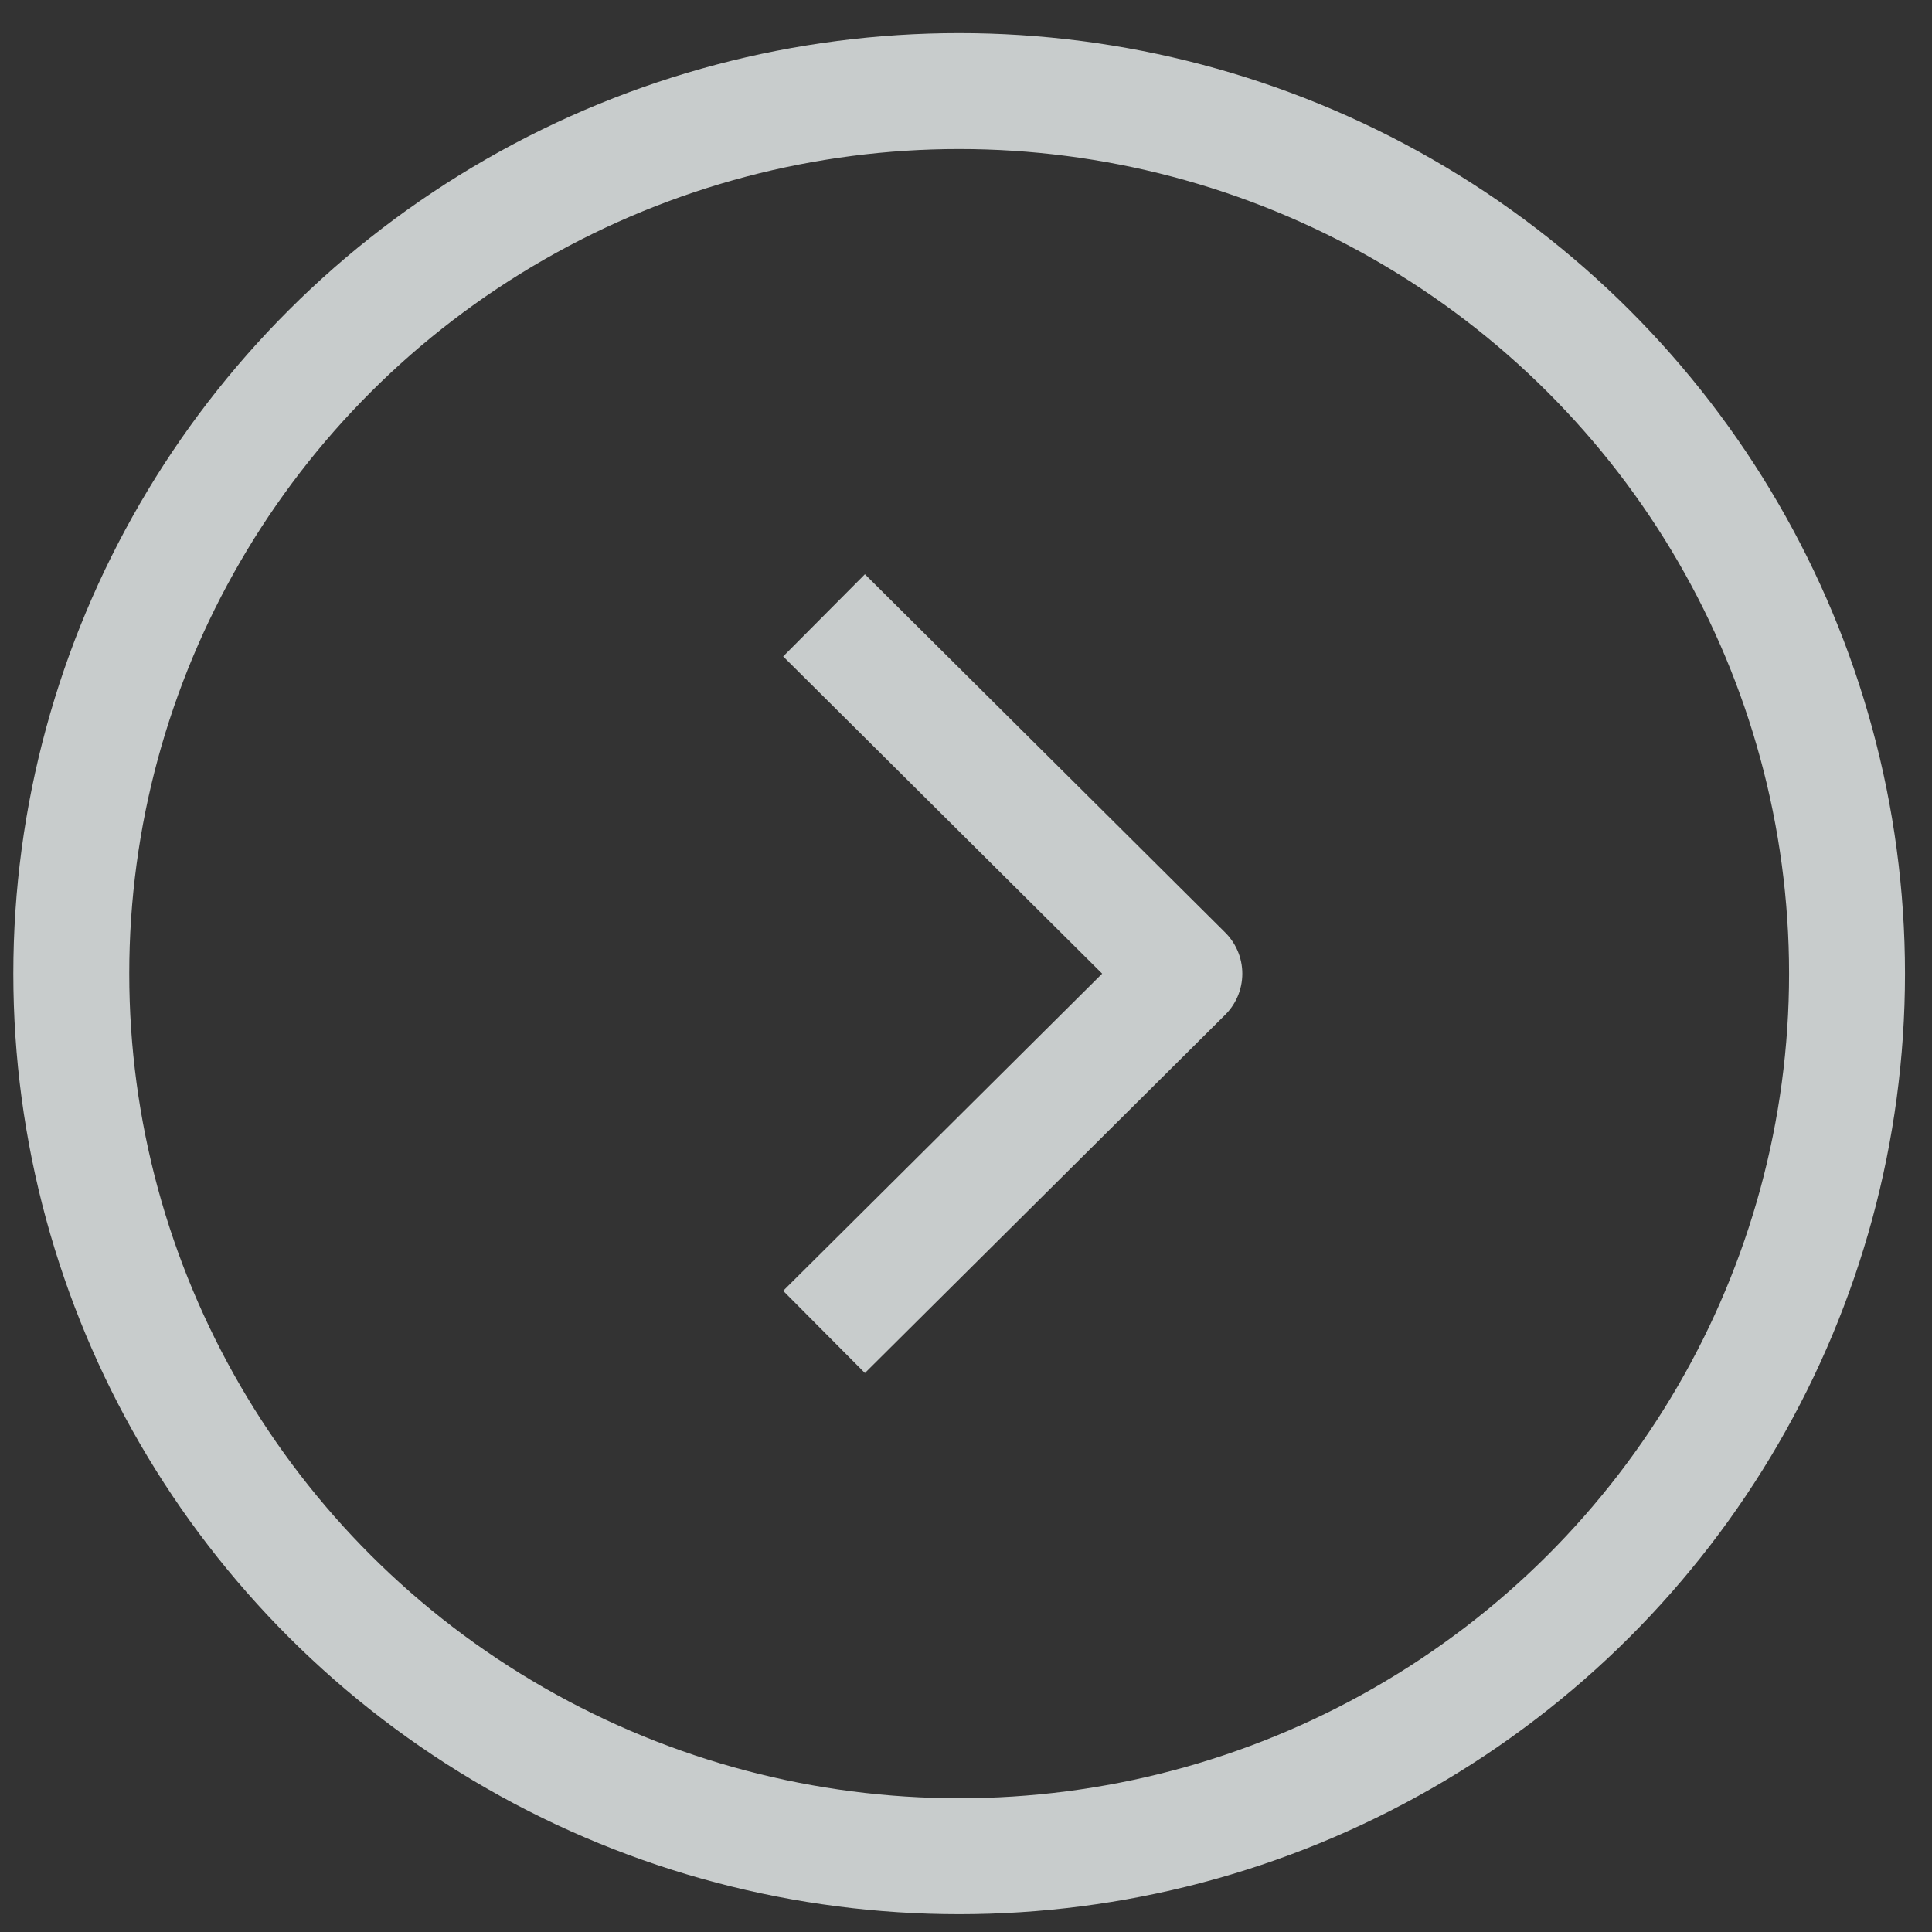
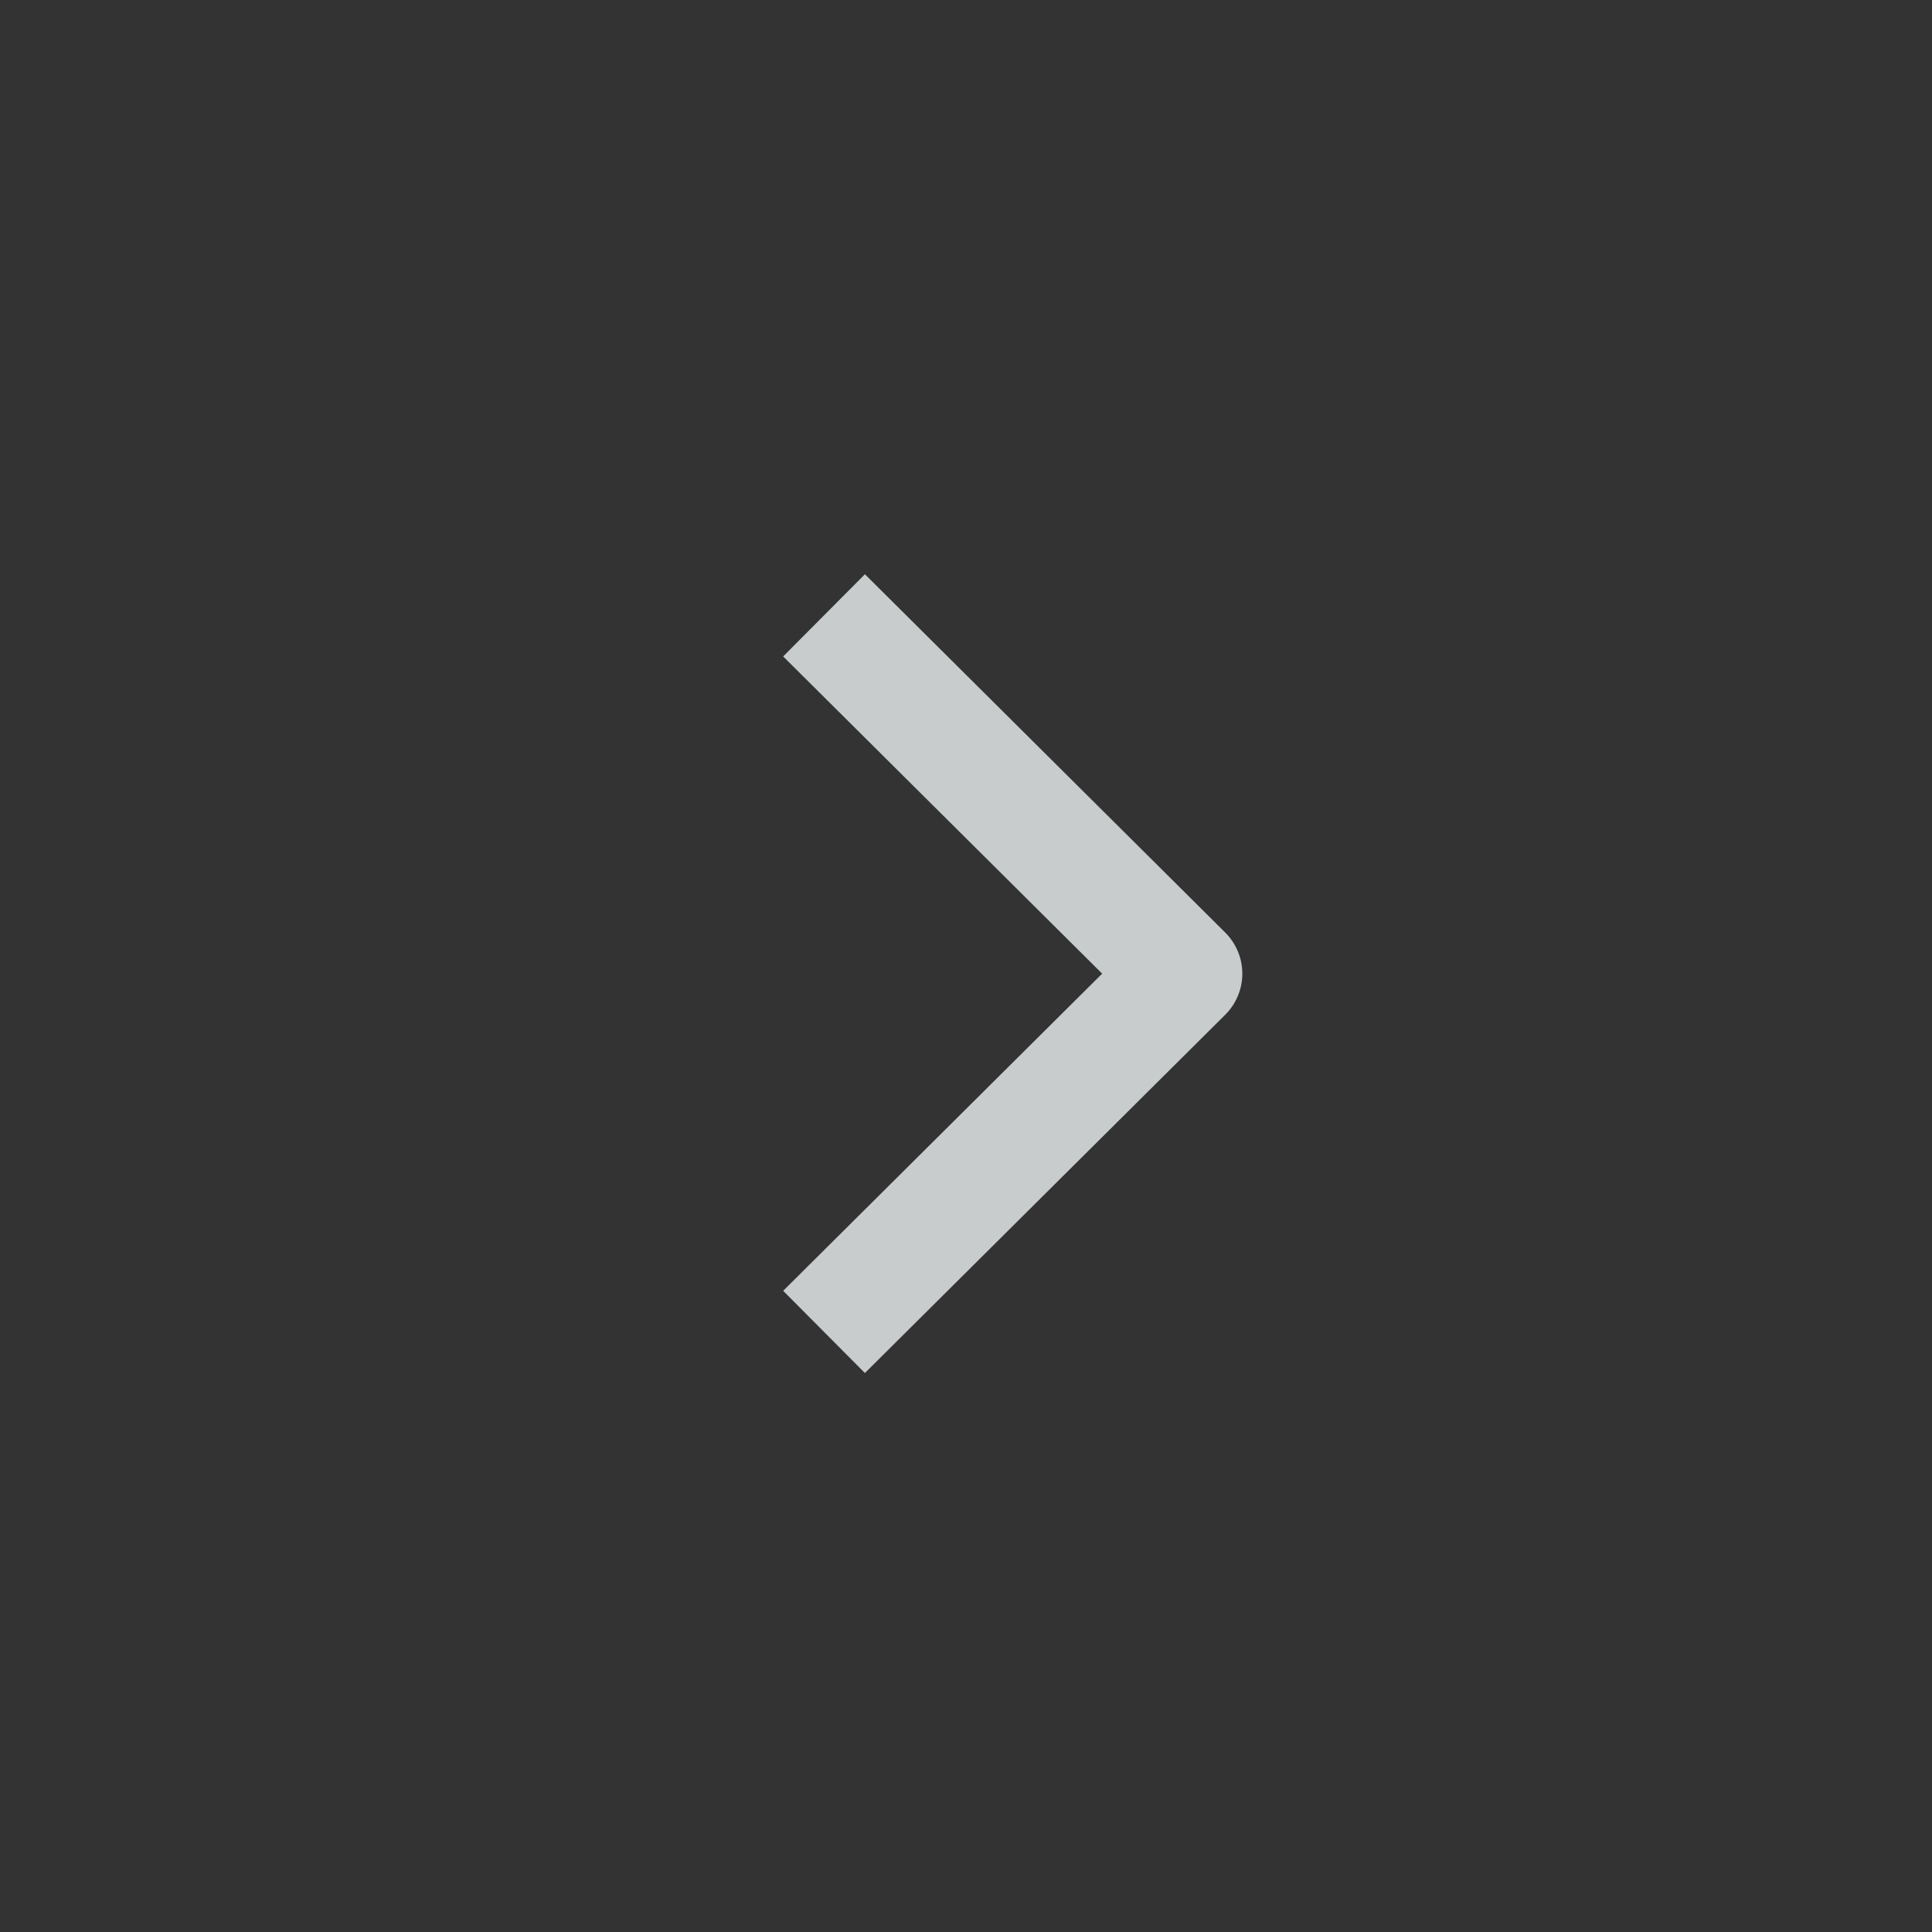
<svg xmlns="http://www.w3.org/2000/svg" width="50px" height="50px" viewBox="0 0 50 50" version="1.1">
  <rect x="0" y="0" width="50" height="50" fill="#333333" stroke="none" />
  <title>Group 3</title>
  <desc>Created with Sketch.</desc>
  <g id="Page-1" stroke="none" stroke-width="1" fill="none" fill-rule="evenodd" opacity="0.8">
    <g id="AfricaGlobal" transform="translate(-1267, -3681)" stroke="#EEF3F2" stroke-width="3">
      <g id="Group-8" transform="translate(95, 3460)">
        <g id="Group-7" transform="translate(844, 1)">
          <g id="Group-3" transform="translate(328.345, 220.857)">
-             <ellipse id="Oval" cx="24.478" cy="24.341" rx="22.978" ry="22.841" />
            <polyline id="Path-4" stroke-linejoin="round" points="20.981 15.068 30.306 24.341 20.981 33.613" />
          </g>
        </g>
      </g>
    </g>
  </g>
</svg>